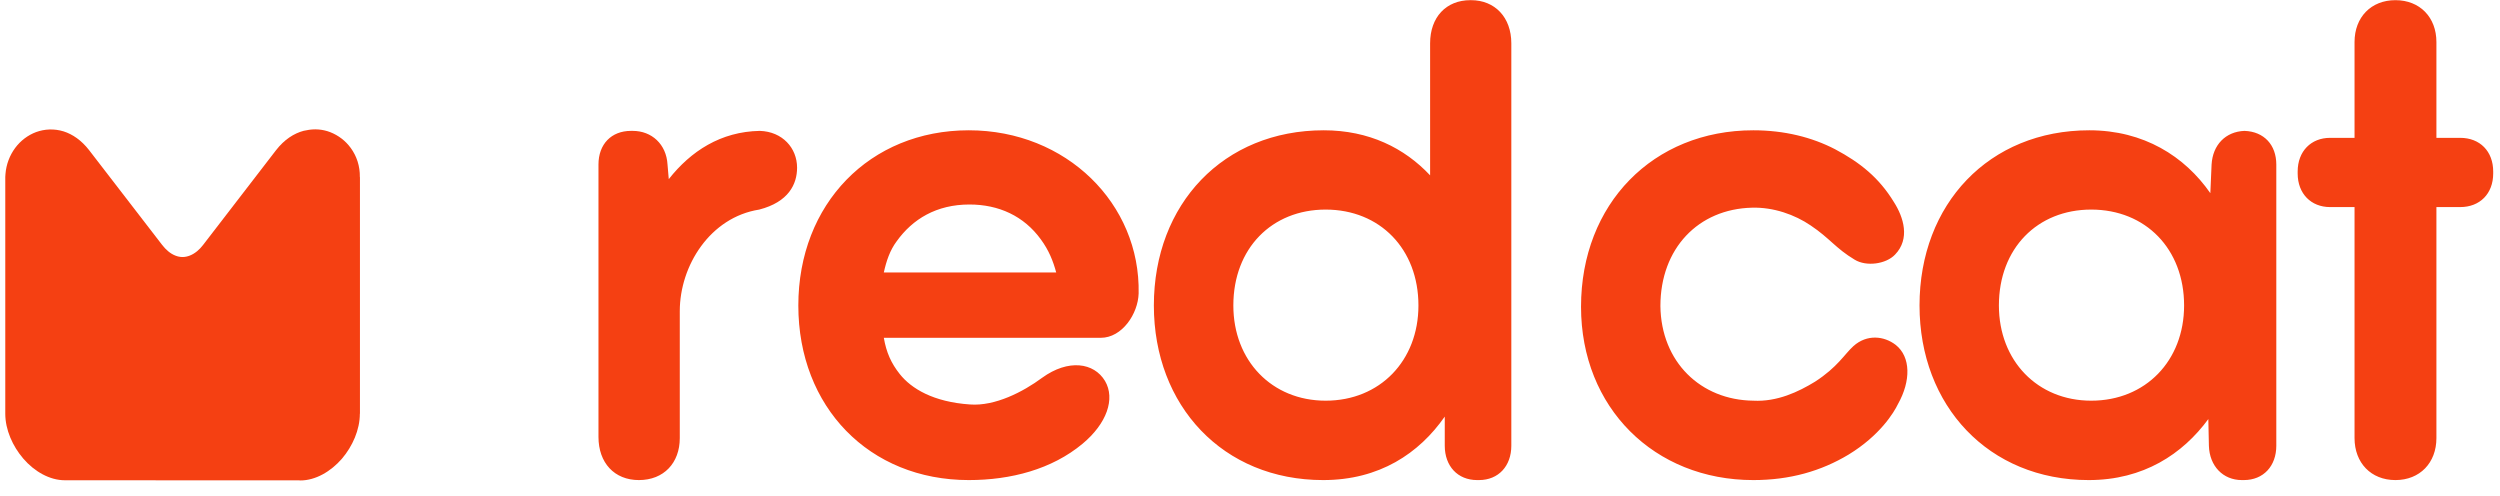
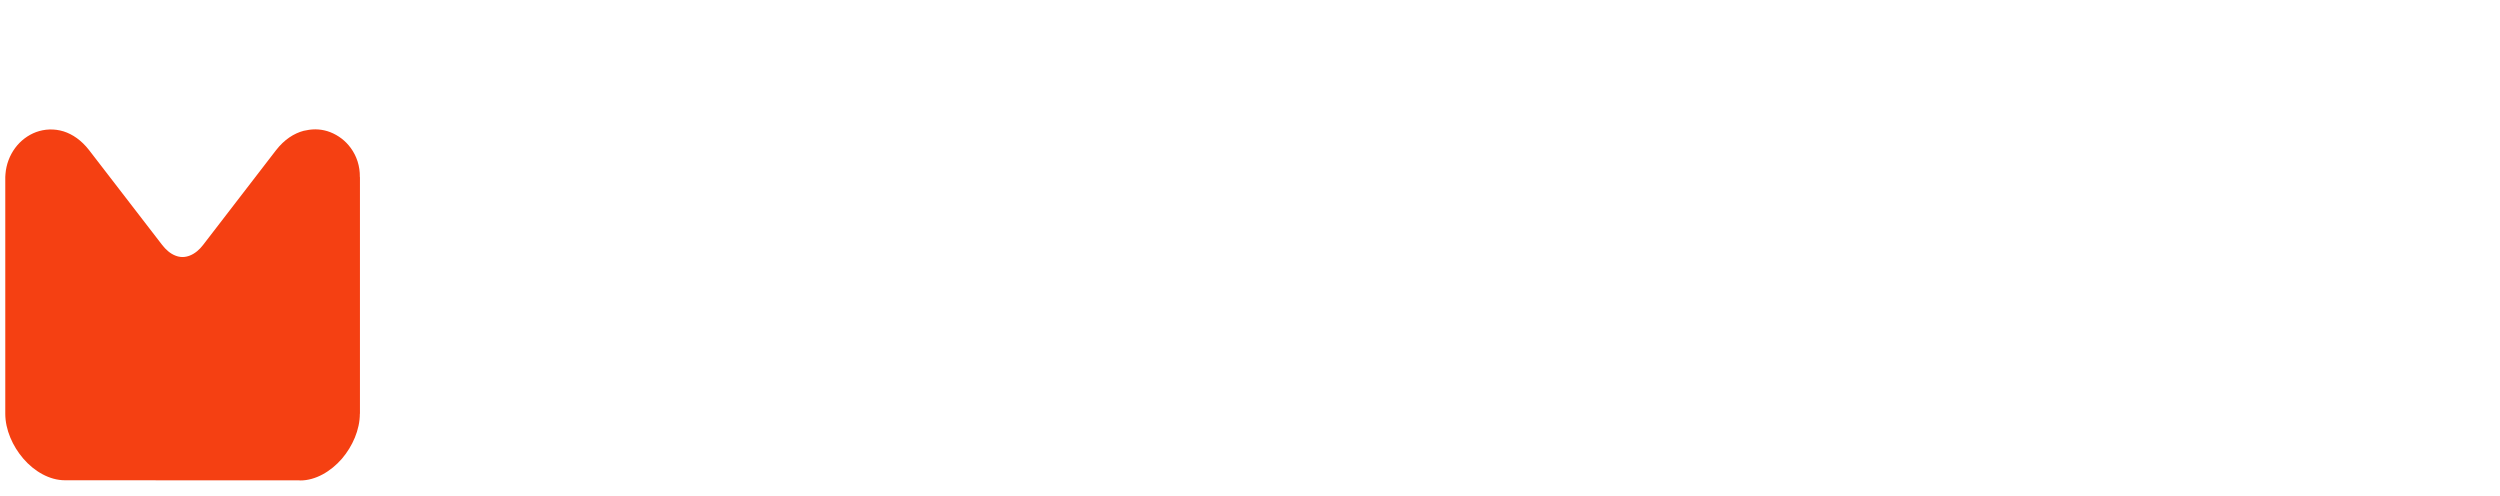
<svg xmlns="http://www.w3.org/2000/svg" width="136" height="27" viewBox="0 0 136 27" fill="none">
  <path fill-rule="evenodd" clip-rule="evenodd" d="M4.845 8.165L8.819 13.322C8.923 13.457 9.033 13.571 9.142 13.663C9.392 13.874 9.668 13.982 9.929 13.982C10.194 13.982 10.471 13.874 10.726 13.663C10.84 13.571 10.95 13.452 11.054 13.317L15.013 8.175C15.466 7.591 15.992 7.255 16.523 7.115L16.643 7.093C17.107 6.99 17.56 7.033 17.966 7.19C18.409 7.364 18.8 7.661 19.081 8.051C19.399 8.484 19.587 9.03 19.576 9.637H19.581V22.506H19.576C19.576 23.383 19.175 24.281 18.602 24.952C17.998 25.65 17.164 26.137 16.336 26.137V26.132L3.527 26.126C2.699 26.126 1.865 25.645 1.266 24.947C0.688 24.276 0.287 23.377 0.287 22.506V9.631C0.287 9.577 0.292 9.523 0.297 9.469C0.339 8.933 0.532 8.446 0.823 8.051C1.12 7.65 1.516 7.353 1.964 7.185C2.428 7.017 2.943 6.99 3.459 7.147C3.949 7.304 4.428 7.629 4.845 8.165Z" fill="#F54012" />
-   <path d="M32.557 8.949V23.767C32.557 25.179 33.422 26.116 34.755 26.116C36.115 26.116 36.98 25.179 36.98 23.832V16.926C36.98 14.442 38.641 11.818 41.303 11.401C42.897 10.989 43.361 10.021 43.361 9.122C43.361 8.051 42.564 7.158 41.334 7.12C39.209 7.158 37.579 8.224 36.381 9.745L36.313 8.949C36.25 7.845 35.453 7.12 34.422 7.12H34.323C33.255 7.12 32.557 7.845 32.557 8.949ZM34.719 26.116C34.719 26.116 34.719 26.116 34.755 26.116H34.719ZM43.429 16.618C43.429 22.143 47.283 26.116 52.701 26.116C54.998 26.116 57.222 25.526 58.884 24.146C60.212 23.042 60.681 21.694 60.113 20.725C59.514 19.724 58.118 19.518 56.691 20.552C55.66 21.315 54.133 22.105 52.769 22.003C50.773 21.867 49.575 21.142 48.945 20.346C48.481 19.762 48.216 19.172 48.08 18.377H59.879C61.046 18.377 61.91 17.067 61.942 15.963C62.041 11.092 58.019 7.088 52.701 7.088C47.32 7.088 43.429 11.092 43.429 16.618ZM48.08 14.821C48.216 14.199 48.414 13.614 48.778 13.127C49.643 11.92 50.94 11.125 52.737 11.125C54.331 11.125 55.696 11.747 56.623 13.024C57.056 13.614 57.29 14.199 57.457 14.821H48.08ZM80.455 26.116C81.518 26.116 82.216 25.352 82.216 24.248V2.358C82.216 0.94 81.32 0.009 80.023 0.009H79.991C78.663 0.009 77.798 0.94 77.798 2.358V9.539C76.402 8.051 74.47 7.088 72.011 7.088C66.562 7.088 62.77 11.092 62.77 16.618C62.77 22.073 66.526 26.116 71.98 26.116C75.037 26.116 77.199 24.665 78.595 22.663V24.248C78.595 25.352 79.293 26.116 80.356 26.116H80.455ZM67.094 16.618C67.094 13.511 69.188 11.401 72.115 11.401C75.069 11.401 77.163 13.544 77.163 16.618C77.163 19.621 75.069 21.797 72.115 21.797C69.188 21.797 67.094 19.621 67.094 16.618ZM95.379 26.116C97.374 26.116 99.067 25.628 100.562 24.73C102.26 23.696 103.026 22.452 103.255 21.97C103.953 20.725 103.953 19.416 103.125 18.761C102.495 18.274 101.562 18.171 100.828 18.826C100.333 19.275 99.968 19.968 98.739 20.763C97.838 21.315 96.676 21.867 95.379 21.797C92.519 21.764 90.363 19.692 90.326 16.65C90.326 13.511 92.389 11.368 95.311 11.298C96.478 11.265 97.64 11.677 98.504 12.267C99.536 12.959 99.864 13.511 100.896 14.128C101.526 14.513 102.594 14.372 103.089 13.852C103.922 12.992 103.557 11.818 103.026 10.989C102.224 9.674 101.198 8.846 99.833 8.121C98.572 7.466 97.072 7.088 95.379 7.088C89.93 7.088 86.008 11.092 86.008 16.688C86.008 22.176 89.993 26.116 95.379 26.116ZM122.071 7.12H122.17H122.102C121.07 7.158 120.372 7.883 120.31 8.949L120.242 10.508C118.846 8.5 116.617 7.088 113.658 7.088C108.209 7.088 104.422 11.092 104.422 16.618C104.422 22.073 108.178 26.116 113.627 26.116C116.606 26.116 118.737 24.698 120.133 22.798L120.164 24.248C120.195 25.352 120.93 26.116 121.956 26.116H122.065C123.133 26.116 123.831 25.352 123.831 24.248V8.949C123.831 7.883 123.164 7.158 122.102 7.12H122.071ZM108.74 16.618C108.74 13.511 110.835 11.401 113.762 11.401C116.721 11.401 118.815 13.544 118.815 16.618C118.815 19.621 116.721 21.797 113.762 21.797C110.835 21.797 108.74 19.621 108.74 16.618ZM130.348 26.116H130.28H130.311C131.64 26.116 132.541 25.179 132.541 23.832V11.265H133.838C134.901 11.265 135.63 10.54 135.63 9.436V9.334C135.63 8.224 134.901 7.499 133.838 7.499H132.541V2.287C132.541 0.94 131.64 0.009 130.311 0.009C128.983 0.009 128.087 0.94 128.087 2.287V7.499H126.754C125.727 7.499 124.993 8.224 124.993 9.334V9.436C124.993 10.54 125.727 11.265 126.754 11.265H128.087V23.832C128.087 25.179 128.983 26.116 130.311 26.116H130.348ZM130.28 0.009H130.348H130.311H130.28Z" fill="#F54012" />
</svg>